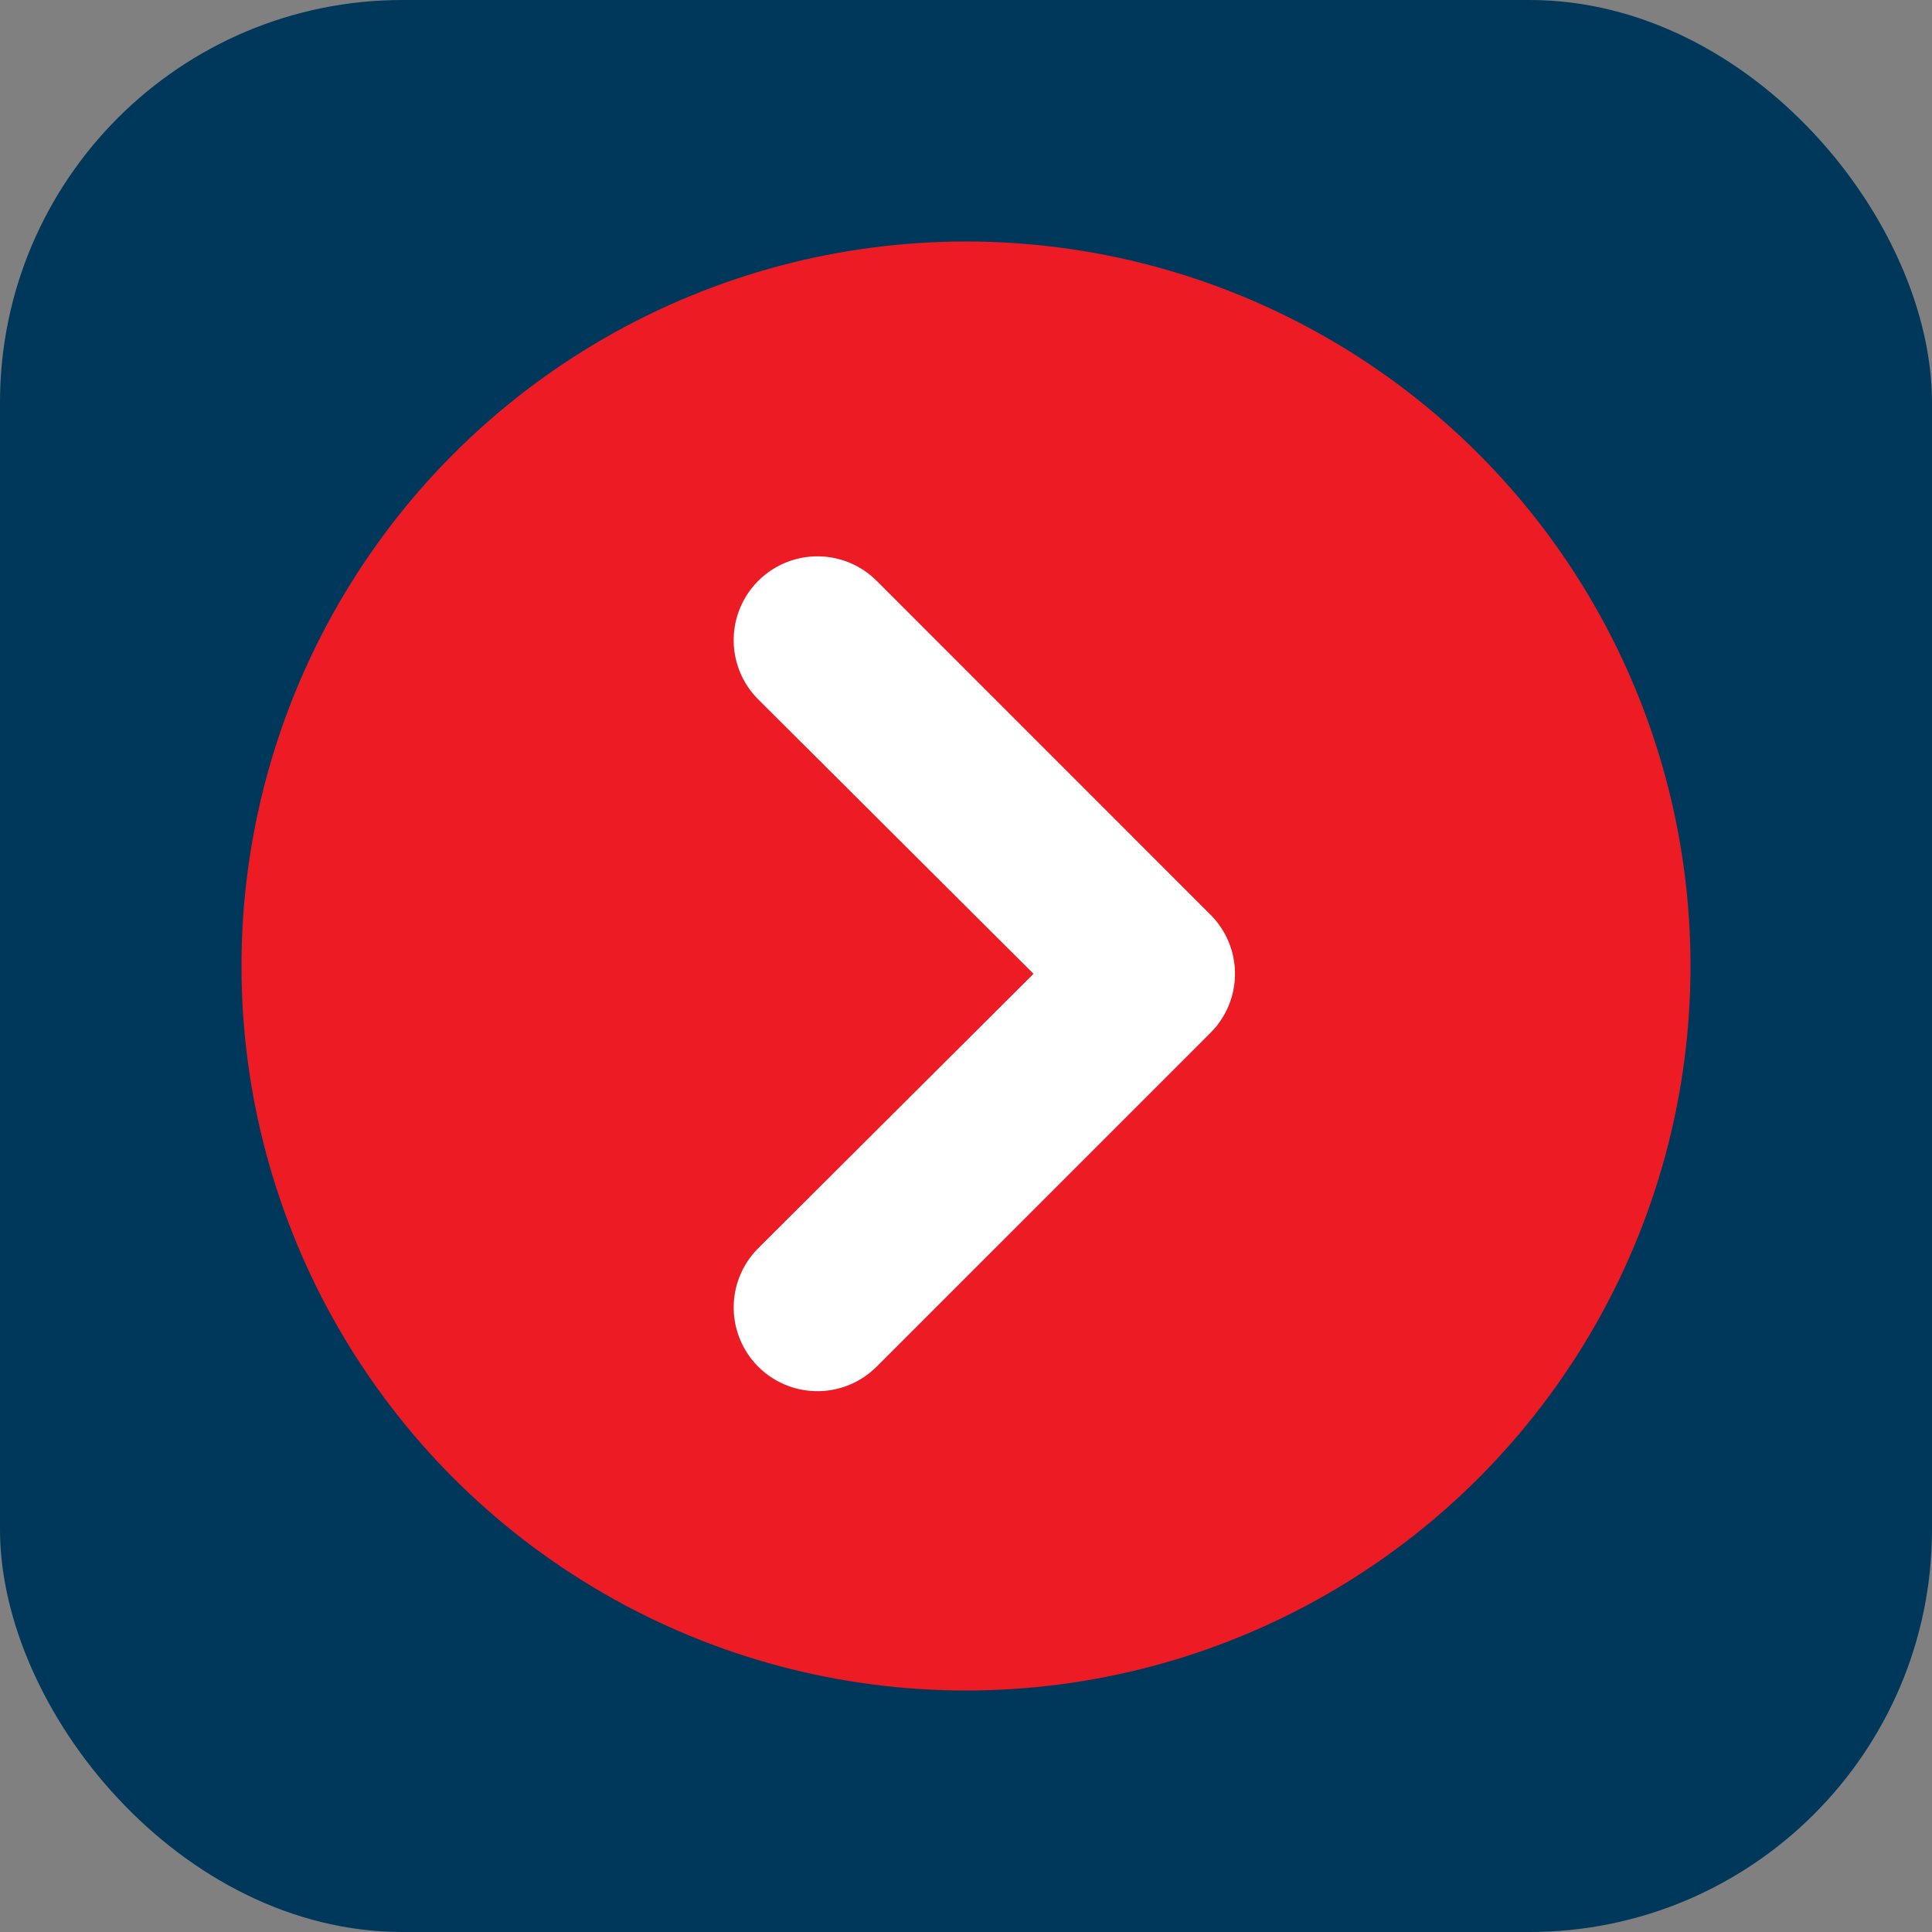
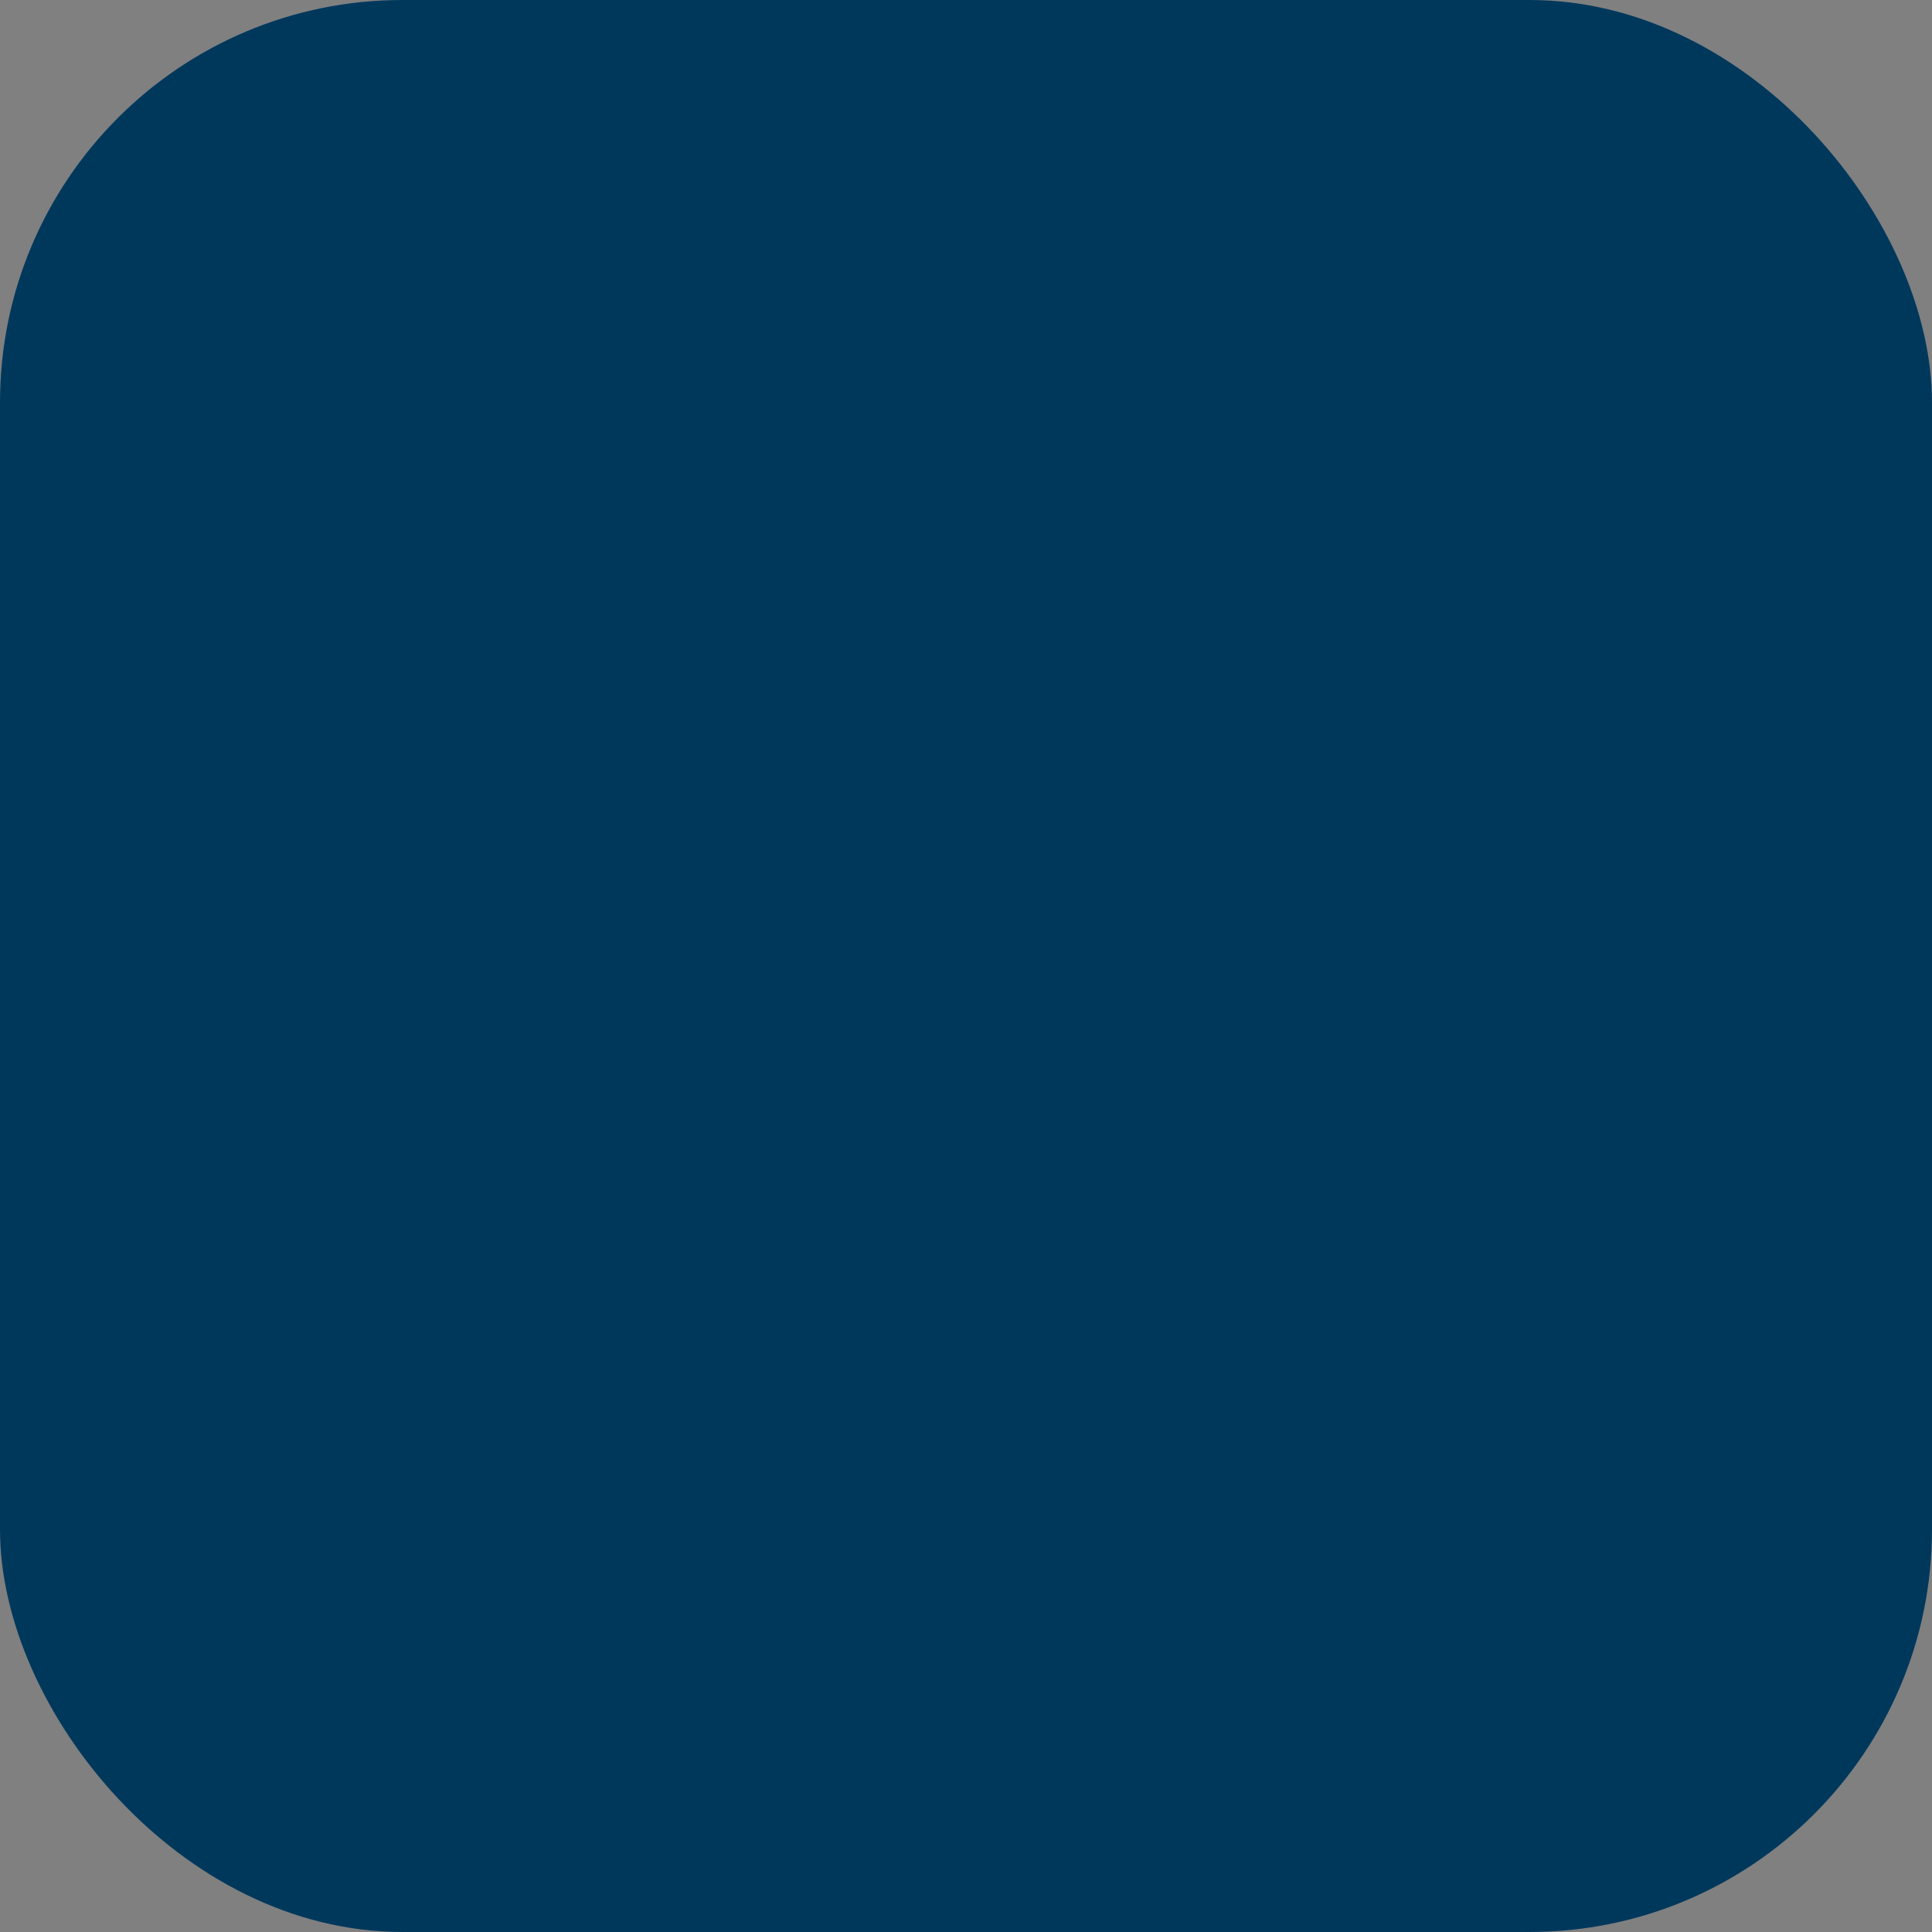
<svg xmlns="http://www.w3.org/2000/svg" width="24" height="24" viewBox="0 0 24 24">
  <rect x="0" y="0" width="24" height="24" fill="#808080" stroke="none" />
  <g id="Group_129301" data-name="Group 129301" transform="translate(0 0)">
    <rect id="Rectangle_76287" data-name="Rectangle 76287" width="24" height="24" rx="5" transform="translate(0 0)" fill="#00385c" />
-     <circle id="Ellipse_1" data-name="Ellipse 1" cx="9" cy="9" r="9" transform="translate(3 3)" fill="#ed1c24" />
-     <path id="_21fec447caba1a5a7689c91e3db6a3ba" data-name="21fec447caba1a5a7689c91e3db6a3ba" d="M8.772,7.3A1.04,1.04,0,0,0,7.3,8.772l3.42,3.409L7.3,15.59a1.04,1.04,0,1,0,1.471,1.471l4.145-4.145a1.036,1.036,0,0,0,0-1.471Z" transform="translate(2.119 -0.084)" fill="#fff" />
  </g>
</svg>